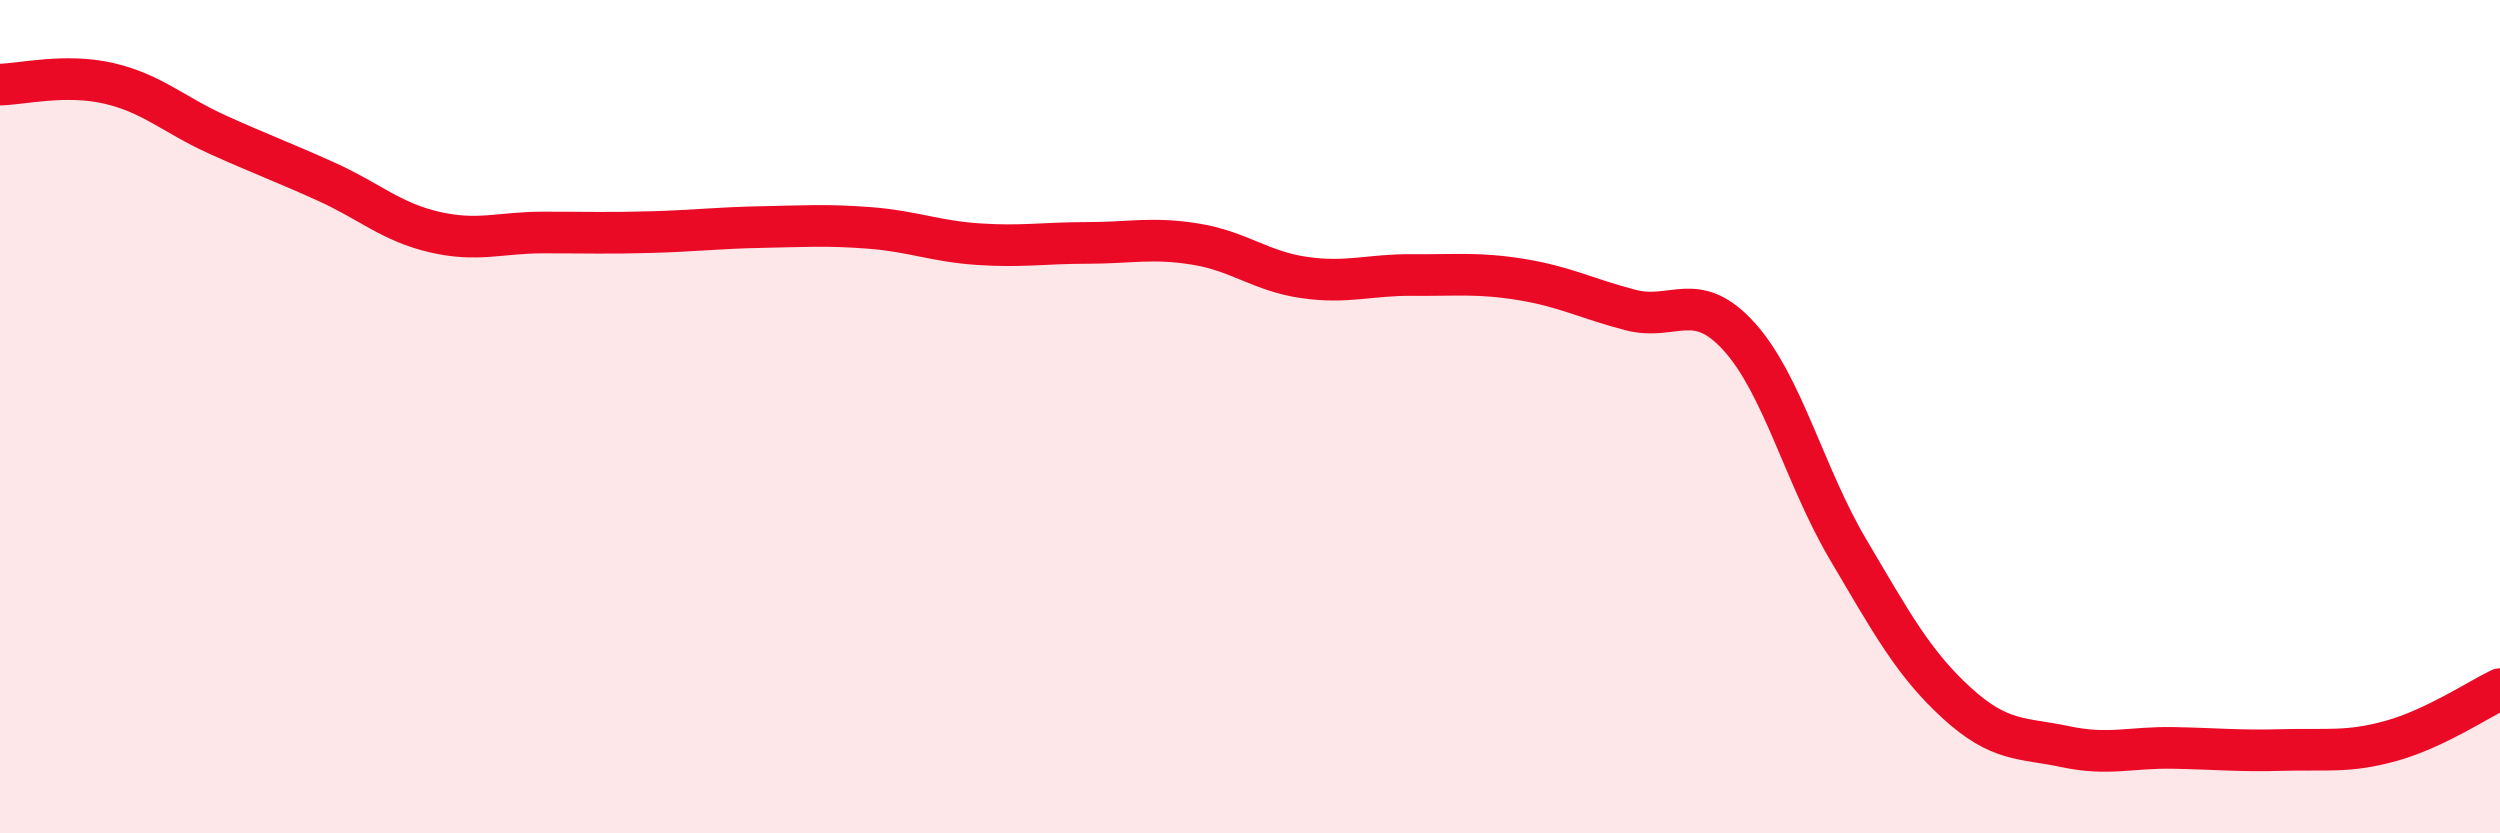
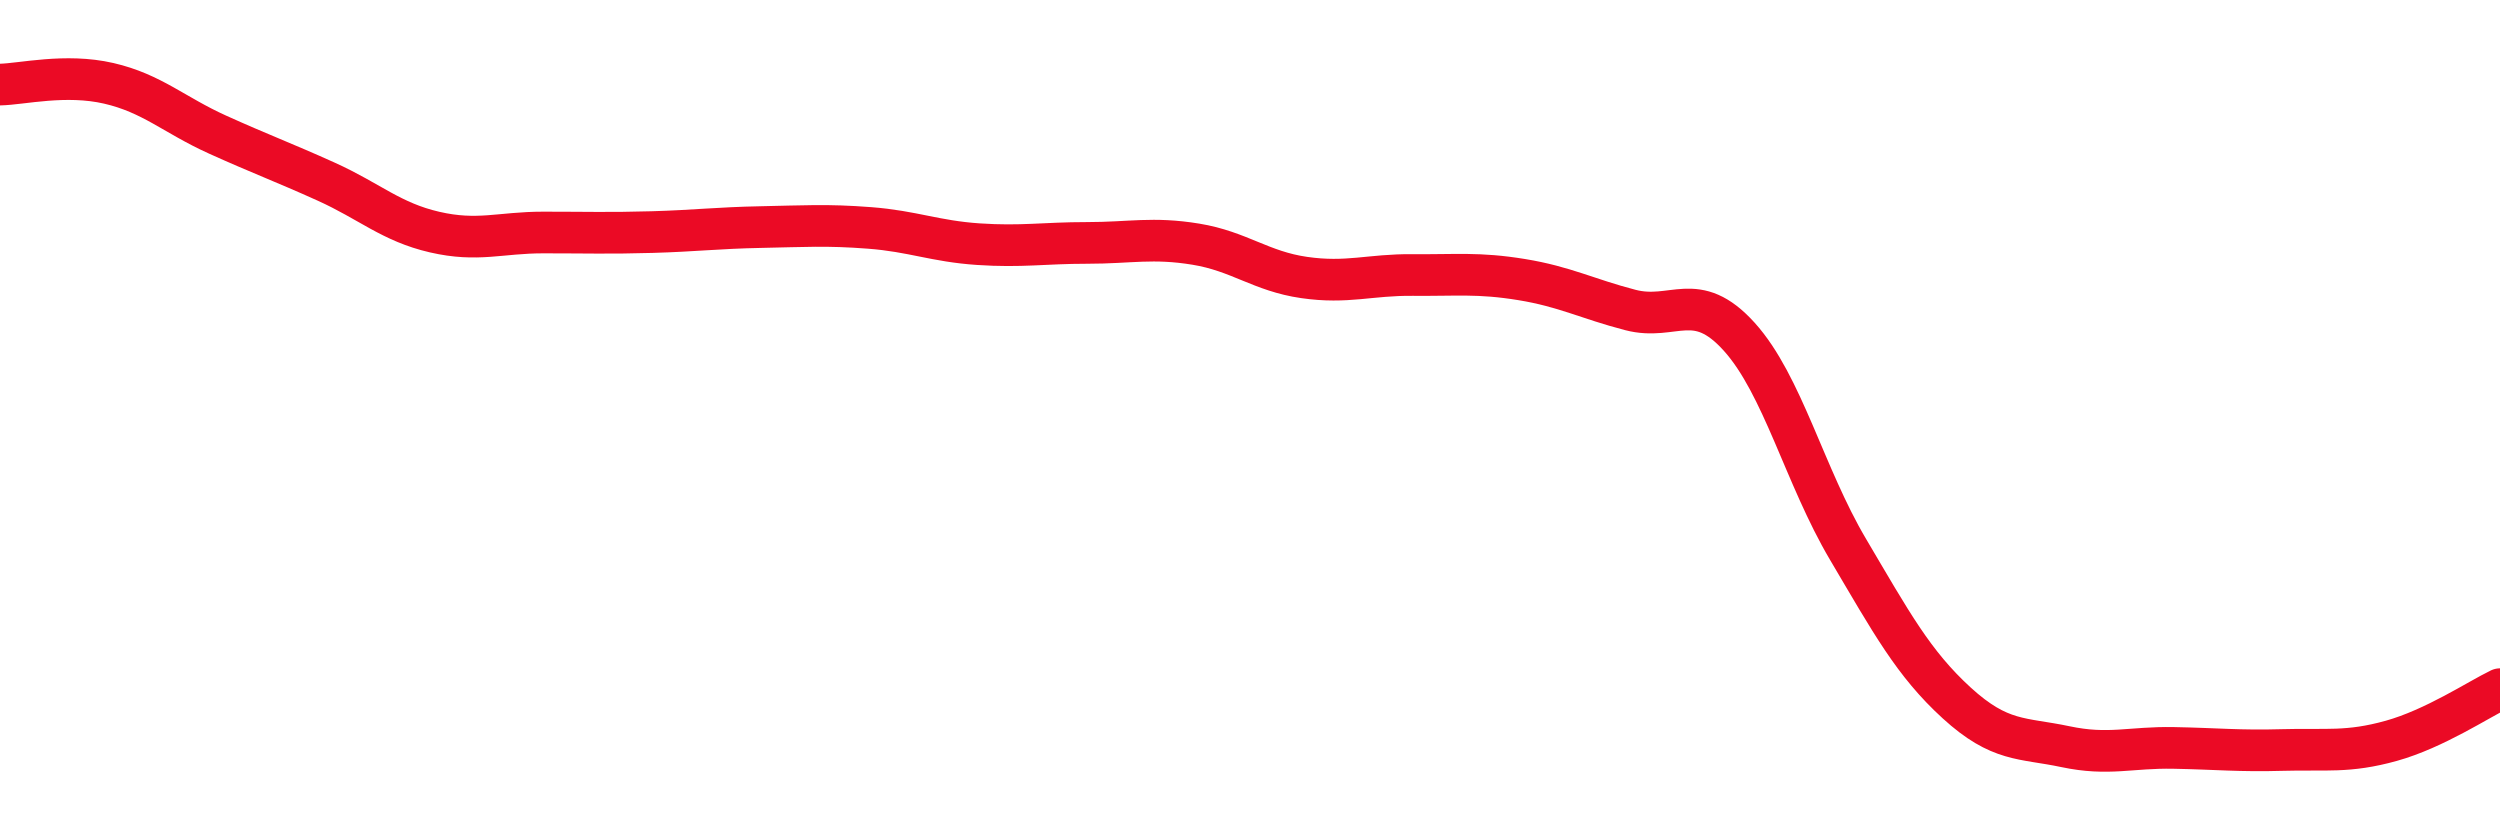
<svg xmlns="http://www.w3.org/2000/svg" width="60" height="20" viewBox="0 0 60 20">
-   <path d="M 0,2.03 C 0.52,2.02 1.57,1.76 2.61,2 C 3.65,2.24 4.18,2.76 5.22,3.23 C 6.26,3.7 6.79,3.89 7.83,4.36 C 8.87,4.83 9.39,5.33 10.43,5.57 C 11.47,5.81 12,5.58 13.04,5.58 C 14.08,5.58 14.61,5.6 15.65,5.57 C 16.69,5.54 17.22,5.47 18.26,5.45 C 19.3,5.43 19.83,5.39 20.87,5.47 C 21.91,5.55 22.44,5.79 23.48,5.86 C 24.52,5.93 25.05,5.83 26.09,5.83 C 27.13,5.83 27.66,5.69 28.7,5.86 C 29.74,6.03 30.26,6.51 31.3,6.66 C 32.34,6.81 32.87,6.59 33.91,6.6 C 34.95,6.61 35.48,6.54 36.52,6.71 C 37.56,6.88 38.09,7.17 39.13,7.44 C 40.17,7.71 40.7,6.93 41.74,8.08 C 42.78,9.23 43.31,11.42 44.35,13.18 C 45.39,14.94 45.92,15.92 46.96,16.87 C 48,17.82 48.53,17.7 49.57,17.92 C 50.61,18.14 51.13,17.93 52.17,17.95 C 53.21,17.97 53.74,18.03 54.78,18 C 55.82,17.97 56.35,18.07 57.39,17.78 C 58.43,17.49 59.48,16.79 60,16.54L60 20L0 20Z" fill="#EB0A25" opacity="0.1" stroke-linecap="round" stroke-linejoin="round" />
  <path d="M 0,2.03 C 0.52,2.02 1.57,1.76 2.61,2 C 3.65,2.24 4.18,2.76 5.22,3.23 C 6.26,3.7 6.79,3.89 7.83,4.36 C 8.87,4.83 9.39,5.33 10.43,5.57 C 11.47,5.81 12,5.58 13.04,5.58 C 14.08,5.58 14.61,5.6 15.65,5.57 C 16.69,5.54 17.22,5.47 18.26,5.45 C 19.3,5.43 19.83,5.39 20.87,5.47 C 21.91,5.55 22.44,5.79 23.48,5.86 C 24.52,5.93 25.05,5.83 26.09,5.83 C 27.13,5.83 27.66,5.69 28.7,5.86 C 29.74,6.03 30.26,6.51 31.3,6.66 C 32.34,6.81 32.87,6.59 33.91,6.6 C 34.95,6.61 35.48,6.54 36.52,6.71 C 37.56,6.88 38.09,7.17 39.13,7.44 C 40.17,7.71 40.7,6.93 41.74,8.08 C 42.78,9.23 43.31,11.42 44.35,13.18 C 45.39,14.94 45.92,15.92 46.96,16.87 C 48,17.82 48.53,17.7 49.57,17.92 C 50.61,18.14 51.13,17.93 52.17,17.95 C 53.21,17.97 53.74,18.03 54.78,18 C 55.82,17.97 56.35,18.07 57.39,17.78 C 58.43,17.49 59.48,16.79 60,16.54" stroke="#EB0A25" stroke-width="1" fill="none" stroke-linecap="round" stroke-linejoin="round" />
</svg>